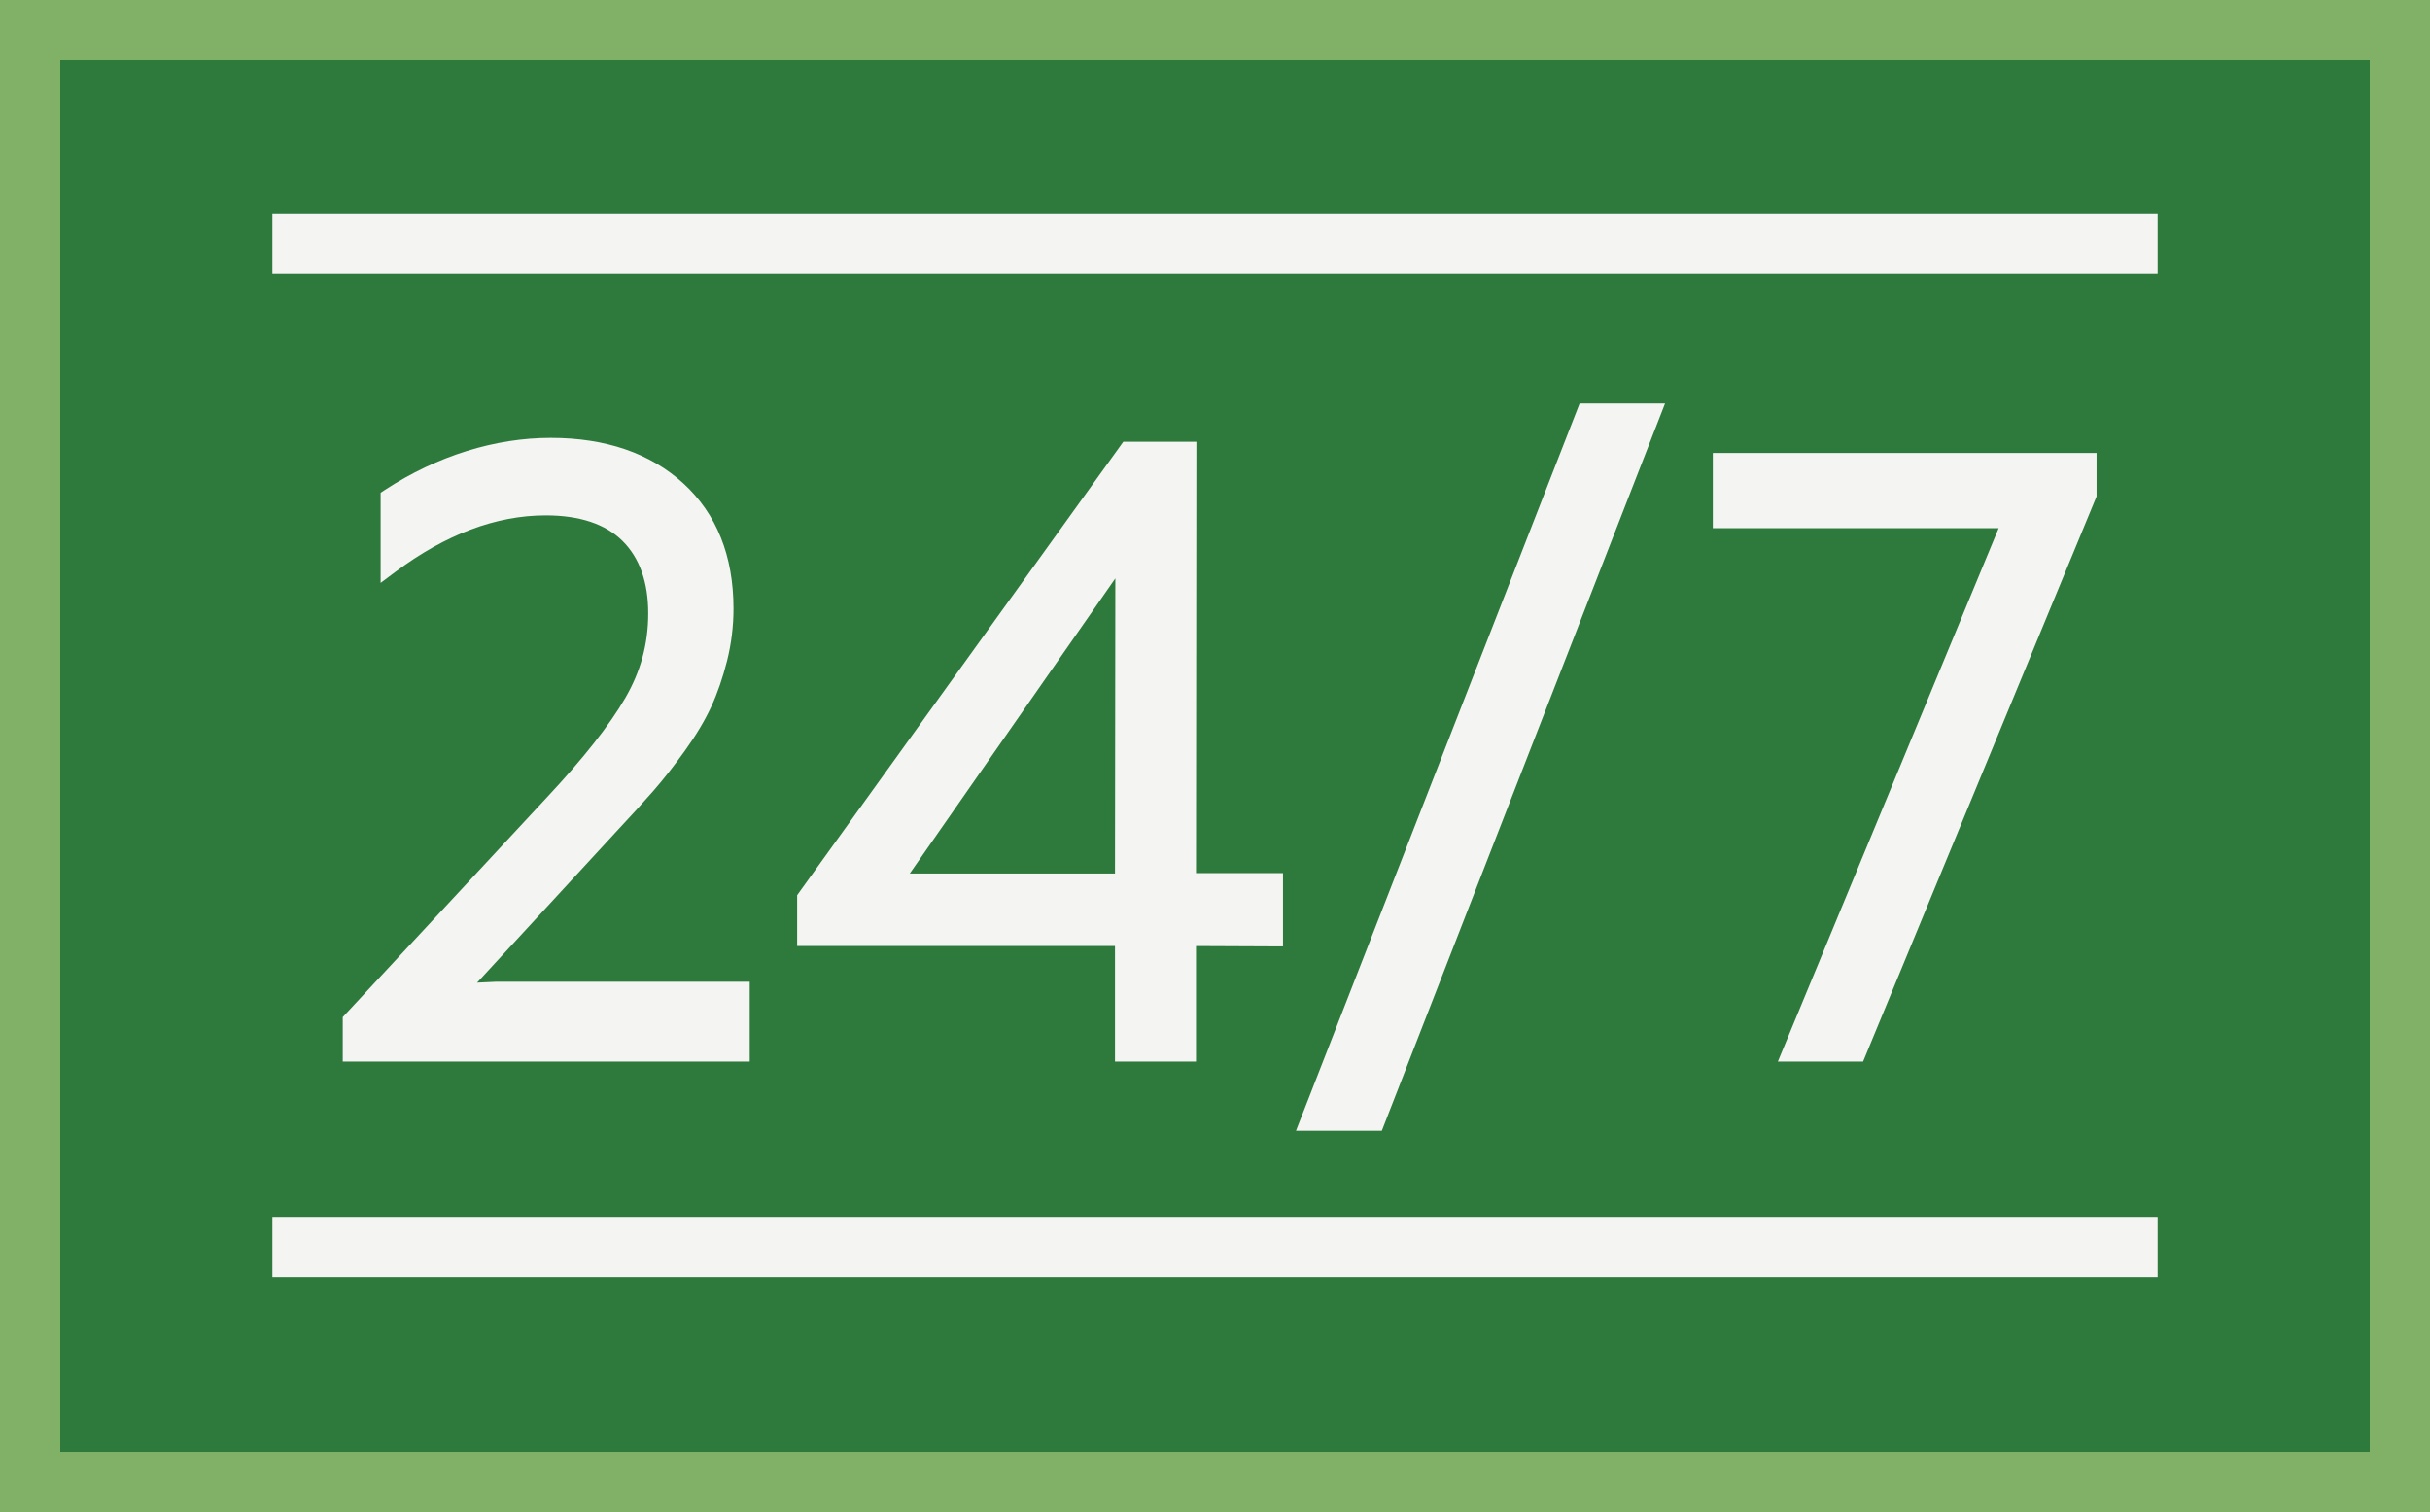
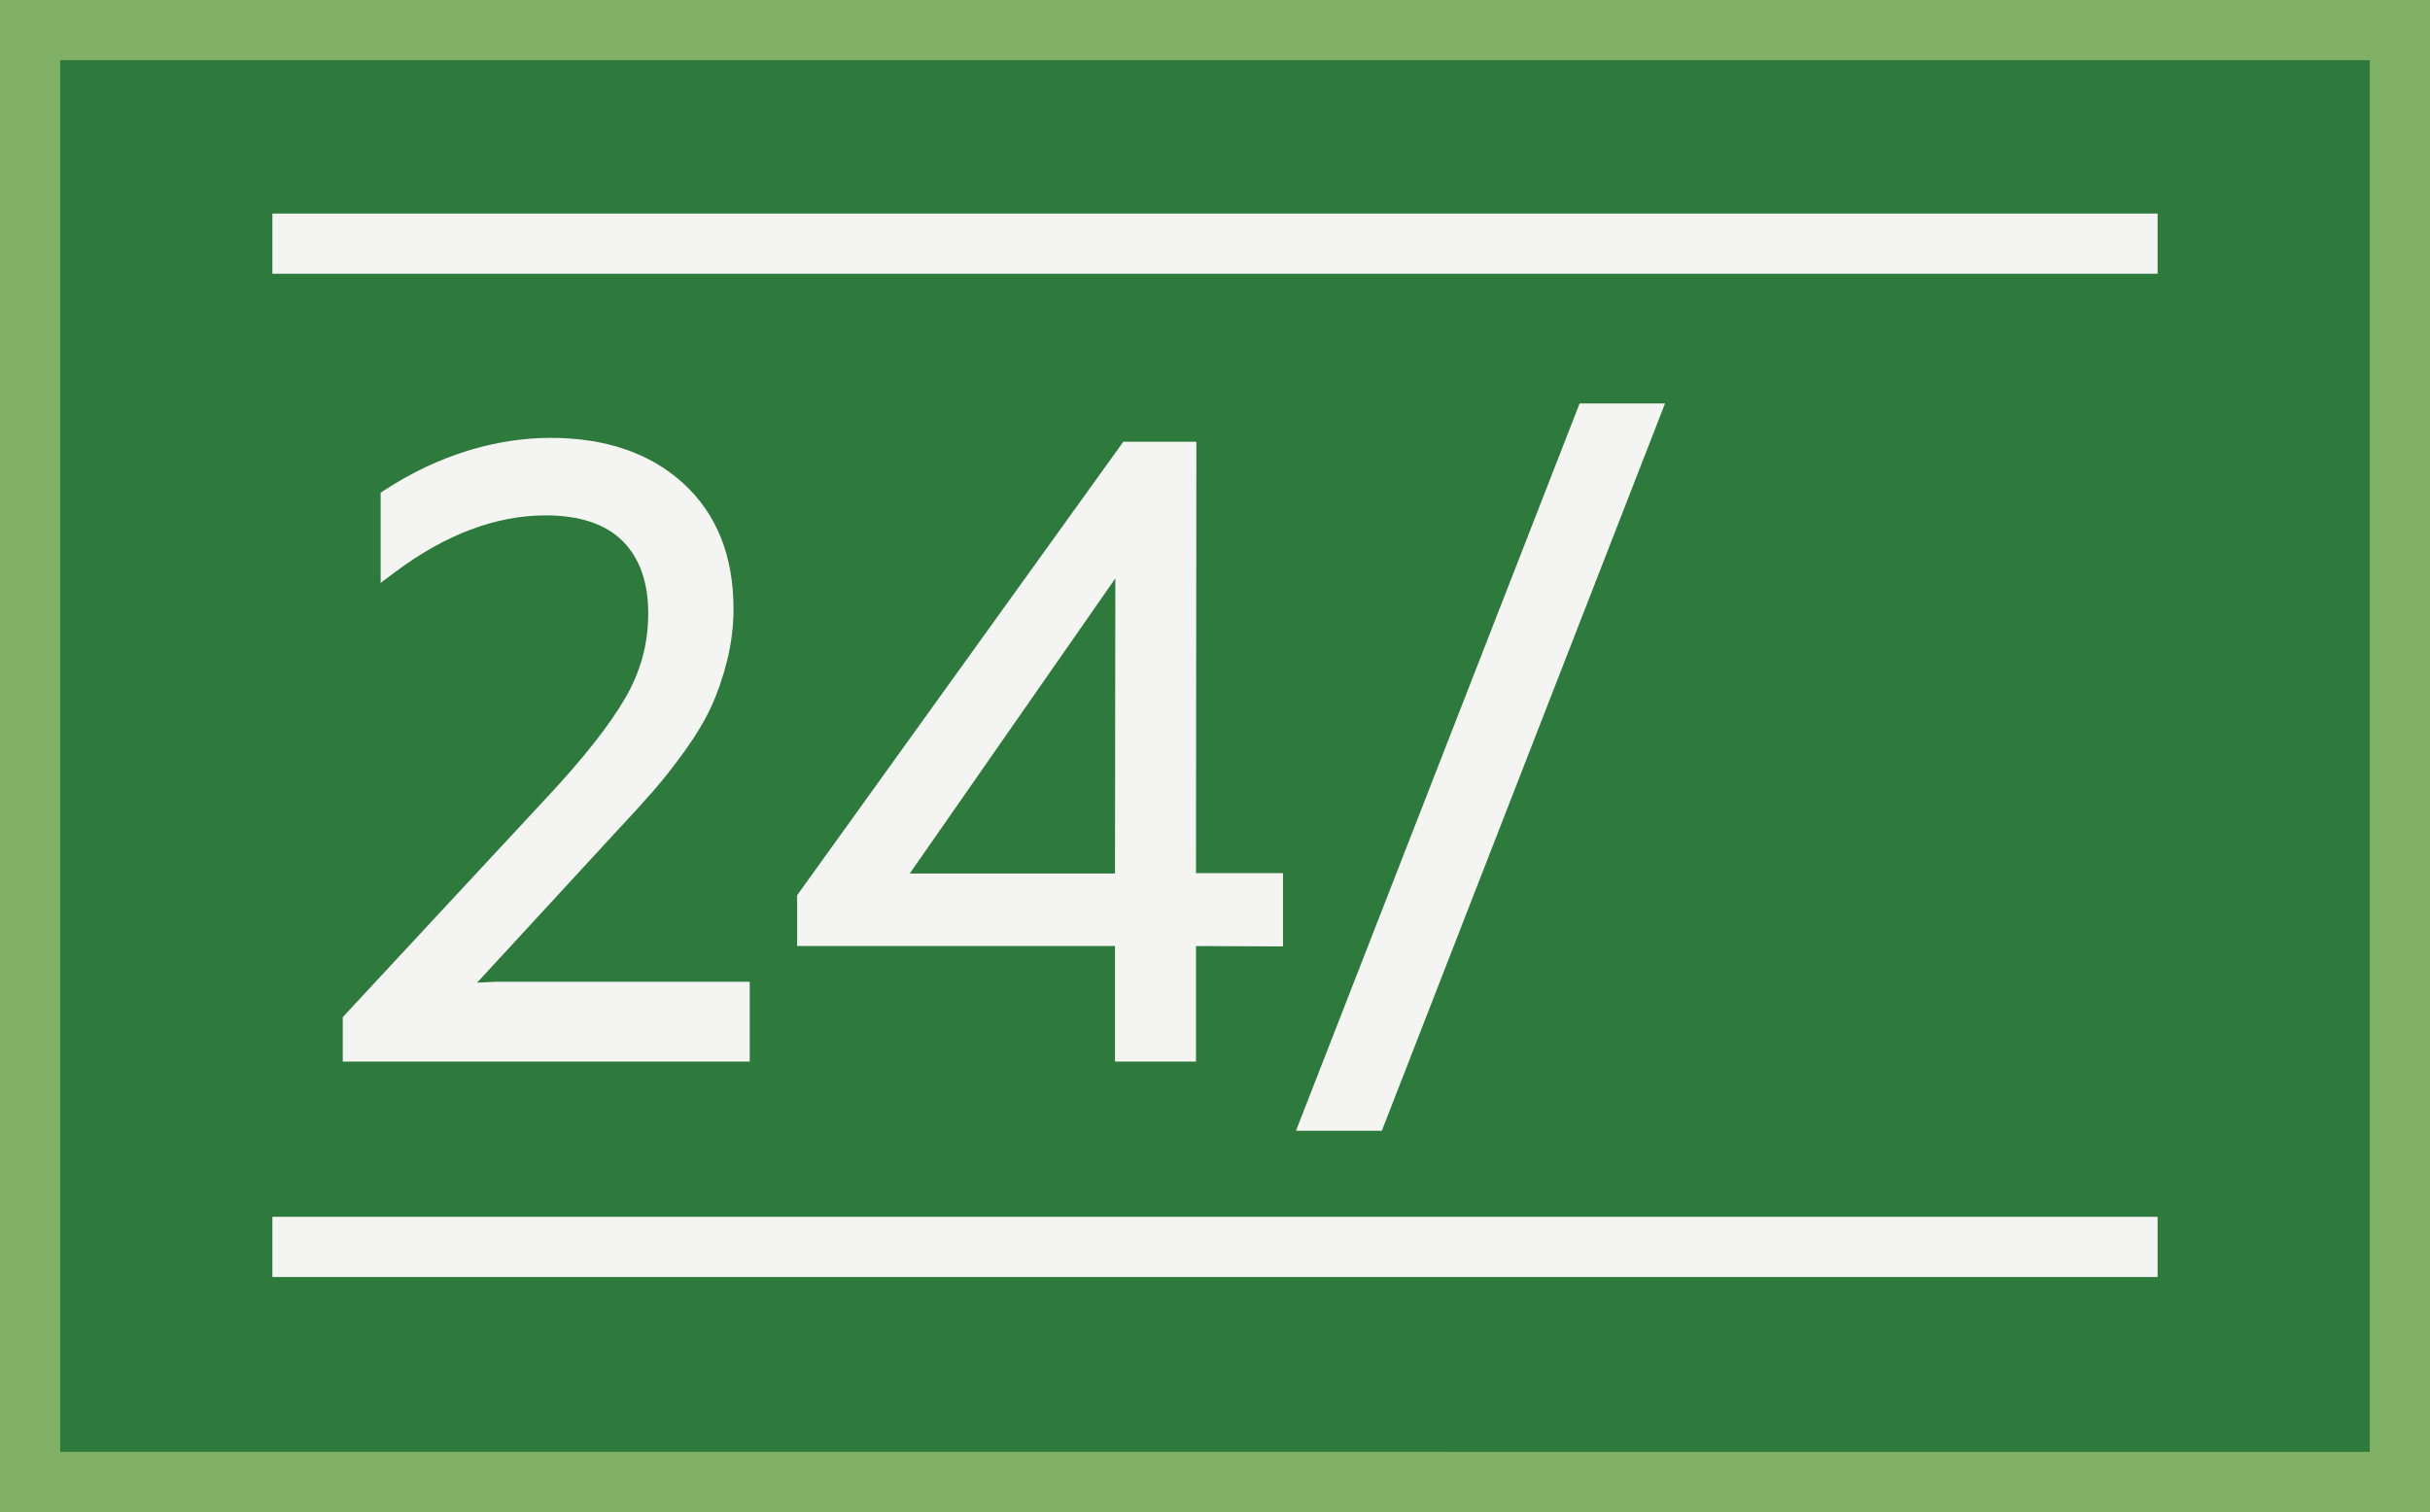
<svg xmlns="http://www.w3.org/2000/svg" id="Layer_1" data-name="Layer 1" viewBox="0 0 3169.77 1972.92">
  <rect x="0" y="0" width="3169.77" height="1972.92" fill="#333333" stroke="none" />
  <defs>
    <style>
      .cls-1 {
        fill: #f4f4f3;
      }

      .cls-2 {
        fill: #80b166;
      }

      .cls-3 {
        fill: #2e7a3c;
      }
    </style>
  </defs>
  <path class="cls-3" d="M3169.77,0H0v1972.92h3169.77V0h0Z" />
  <path class="cls-2" d="M3091.22,78.54v1815.84H78.54V78.54h3012.68M3169.77,0H0v1972.92h3169.77V0h0Z" />
-   <path class="cls-2" d="M0,0v1972.92h3169.77V0H0ZM3091.22,1894.38H78.54V78.54h3012.68v1815.84Z" />
  <g>
    <g>
      <path class="cls-1" d="M622.34,1282.16l180.91-196.37c19.49-20.83,35.95-38.91,48.94-53.75,13.13-15.01,27.02-32.71,41.31-52.6,14.51-20.21,26.01-39.46,34.2-57.21,8.18-17.75,15.13-37.88,20.66-59.84,5.6-22.24,8.44-45.2,8.44-68.25,0-68.76-22.02-123.75-65.45-163.44-43.12-39.39-101.33-59.37-173.02-59.37s-147.45,22.88-216.39,68.02l-5.42,3.55v117.64l19.15-14.31c65.5-48.95,131.48-73.77,196.11-73.77,44.24,0,77.96,11.22,100.25,33.35,22.26,22.1,33.54,53.85,33.54,94.38s-10.07,76.23-29.92,110.53c-20.48,35.39-54.81,78.94-102.05,129.49l-266.5,286.92v58.04h530.86v-104.16h-331.26l-24.36,1.15Z" />
      <path class="cls-1" d="M1560.6,576.37h-95.3l-425.49,591.71v66.27h414.61v150.81h105.67v-150.76l113.48.5v-95.63h-113.47l.5-562.91ZM1454.43,1139.79h-267.73l268.18-385.1-.46,385.1Z" />
      <polygon class="cls-1" points="1690.5 1475.45 1802.48 1475.45 2171.93 526.45 2060.49 526.45 1690.5 1475.45" />
-       <polygon class="cls-1" points="2234.24 591.01 2234.24 689.11 2607.1 689.11 2319.08 1385.17 2430.26 1385.17 2734.83 647.72 2734.83 591.01 2234.24 591.01" />
    </g>
    <rect class="cls-1" x="355.31" y="278.64" width="2459.14" height="78.54" />
    <rect class="cls-1" x="355.31" y="1587.69" width="2459.14" height="78.54" />
  </g>
</svg>